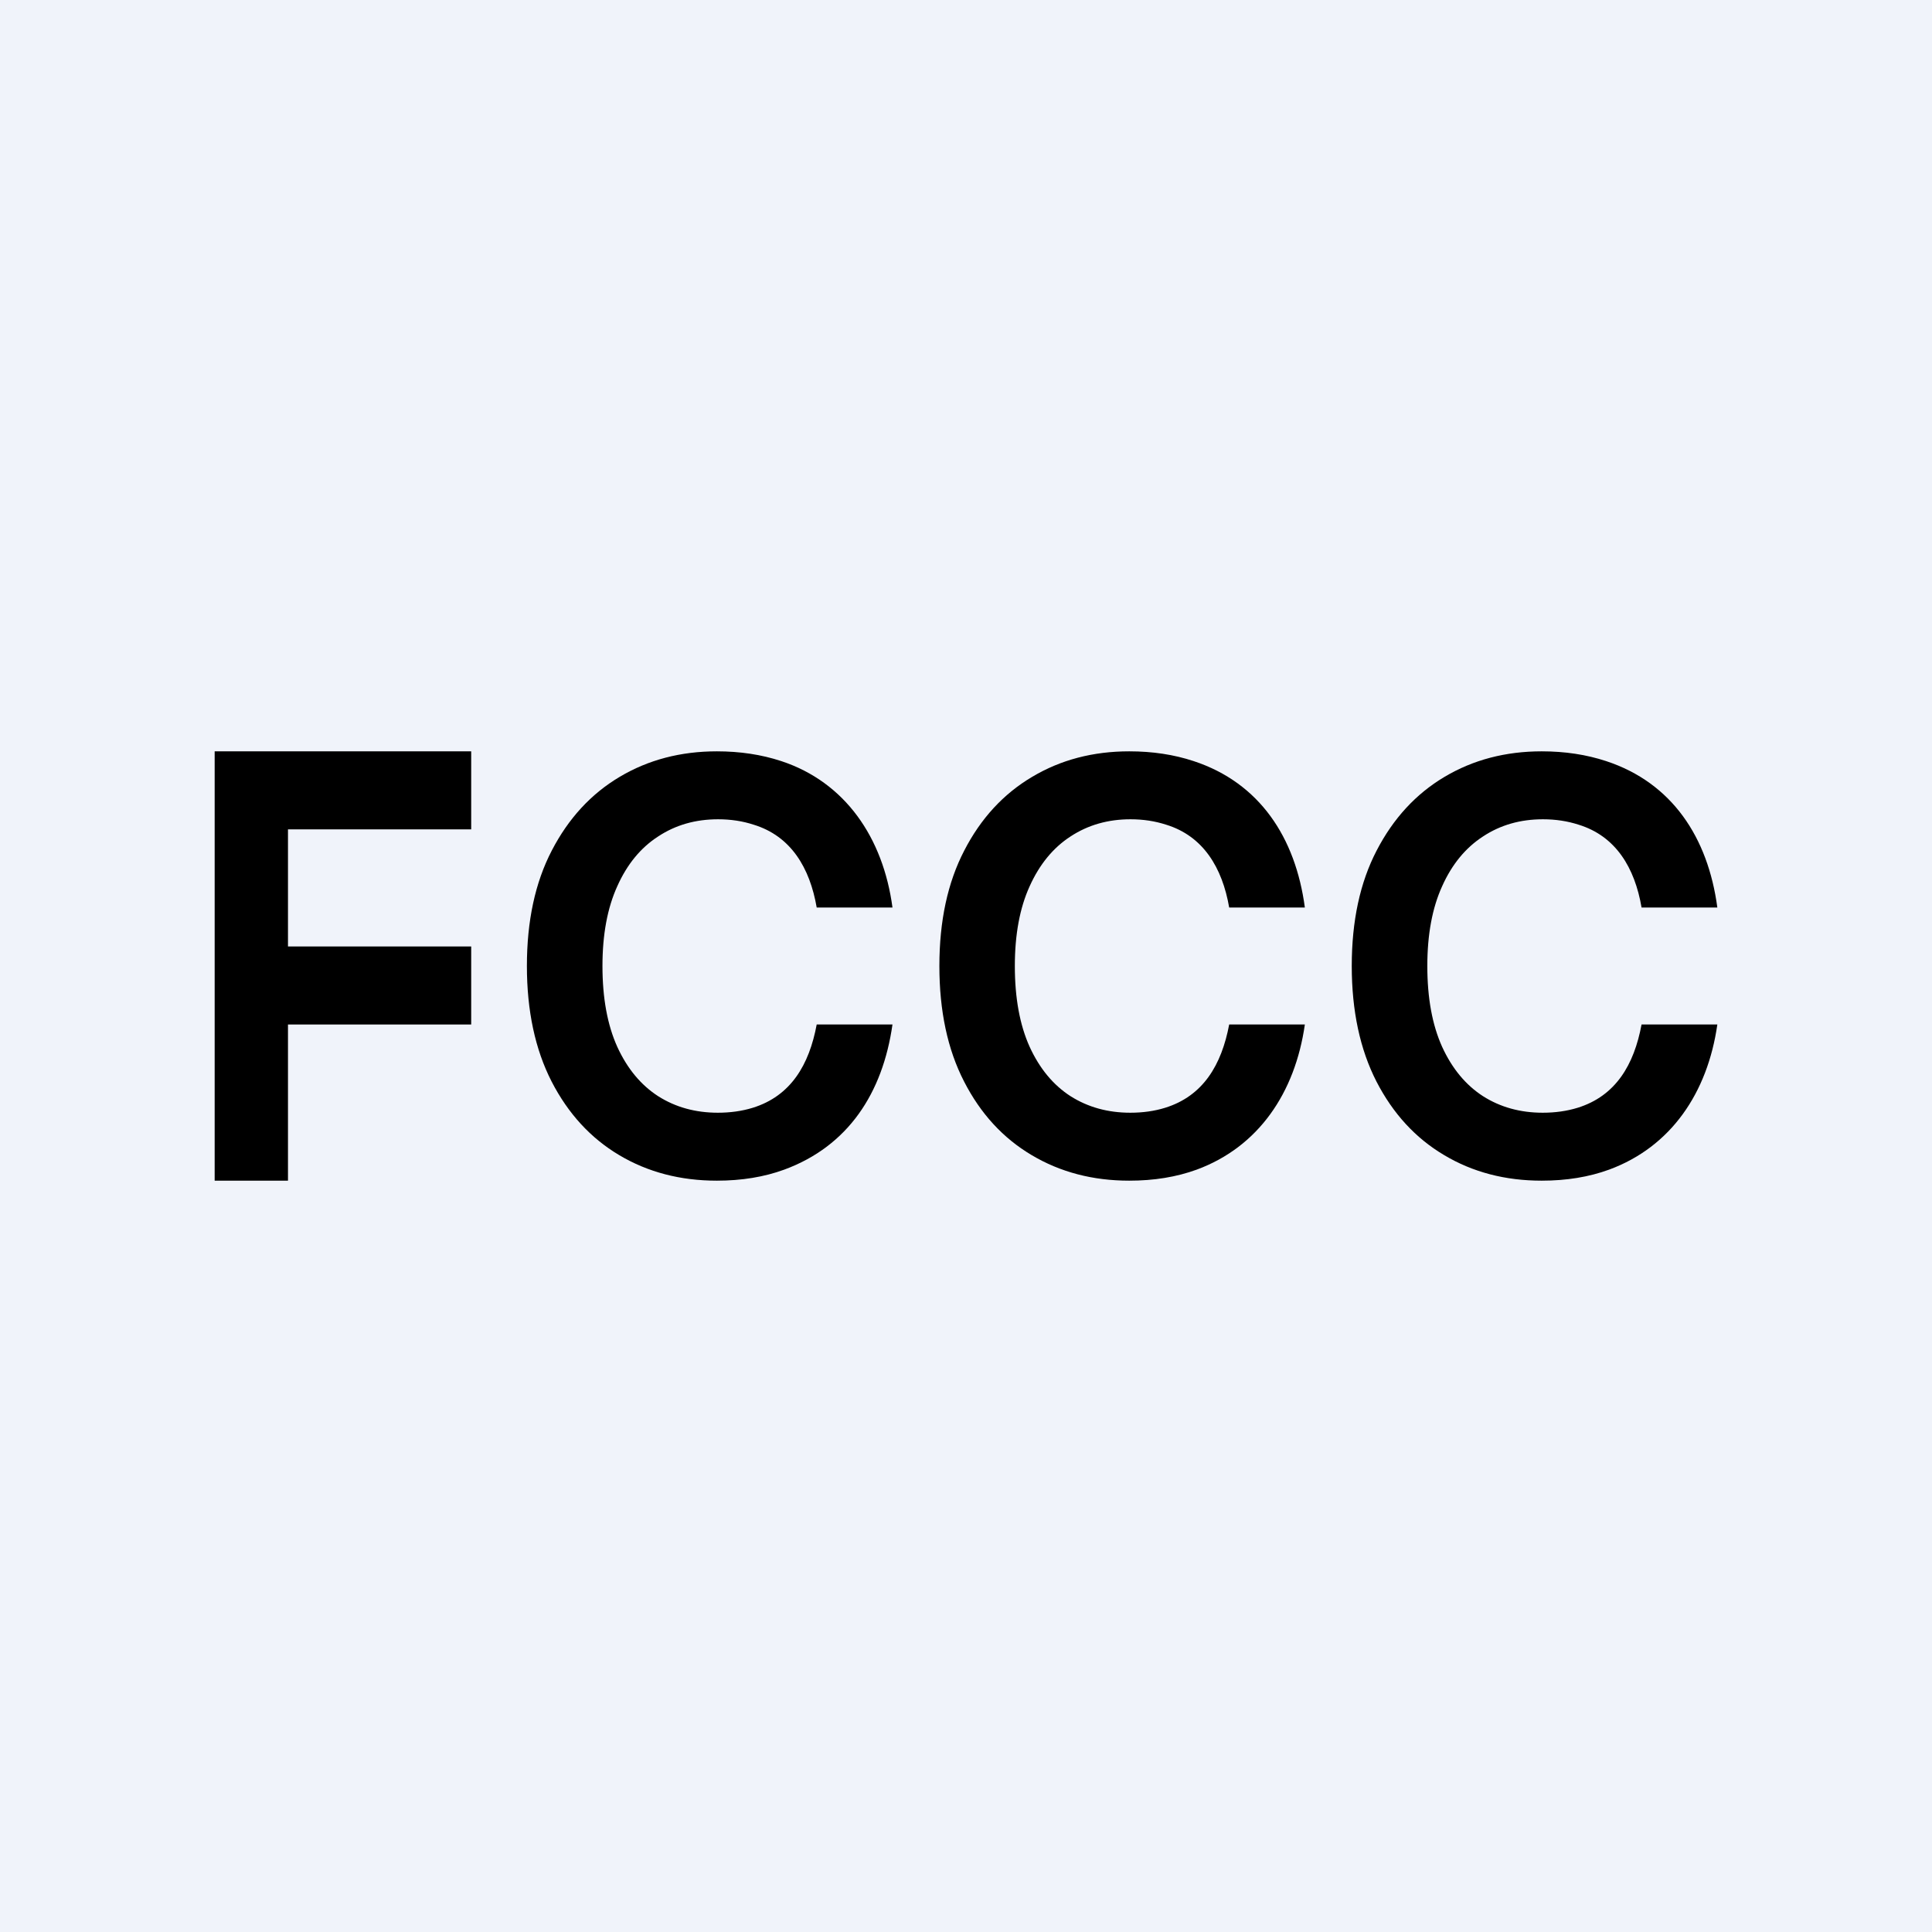
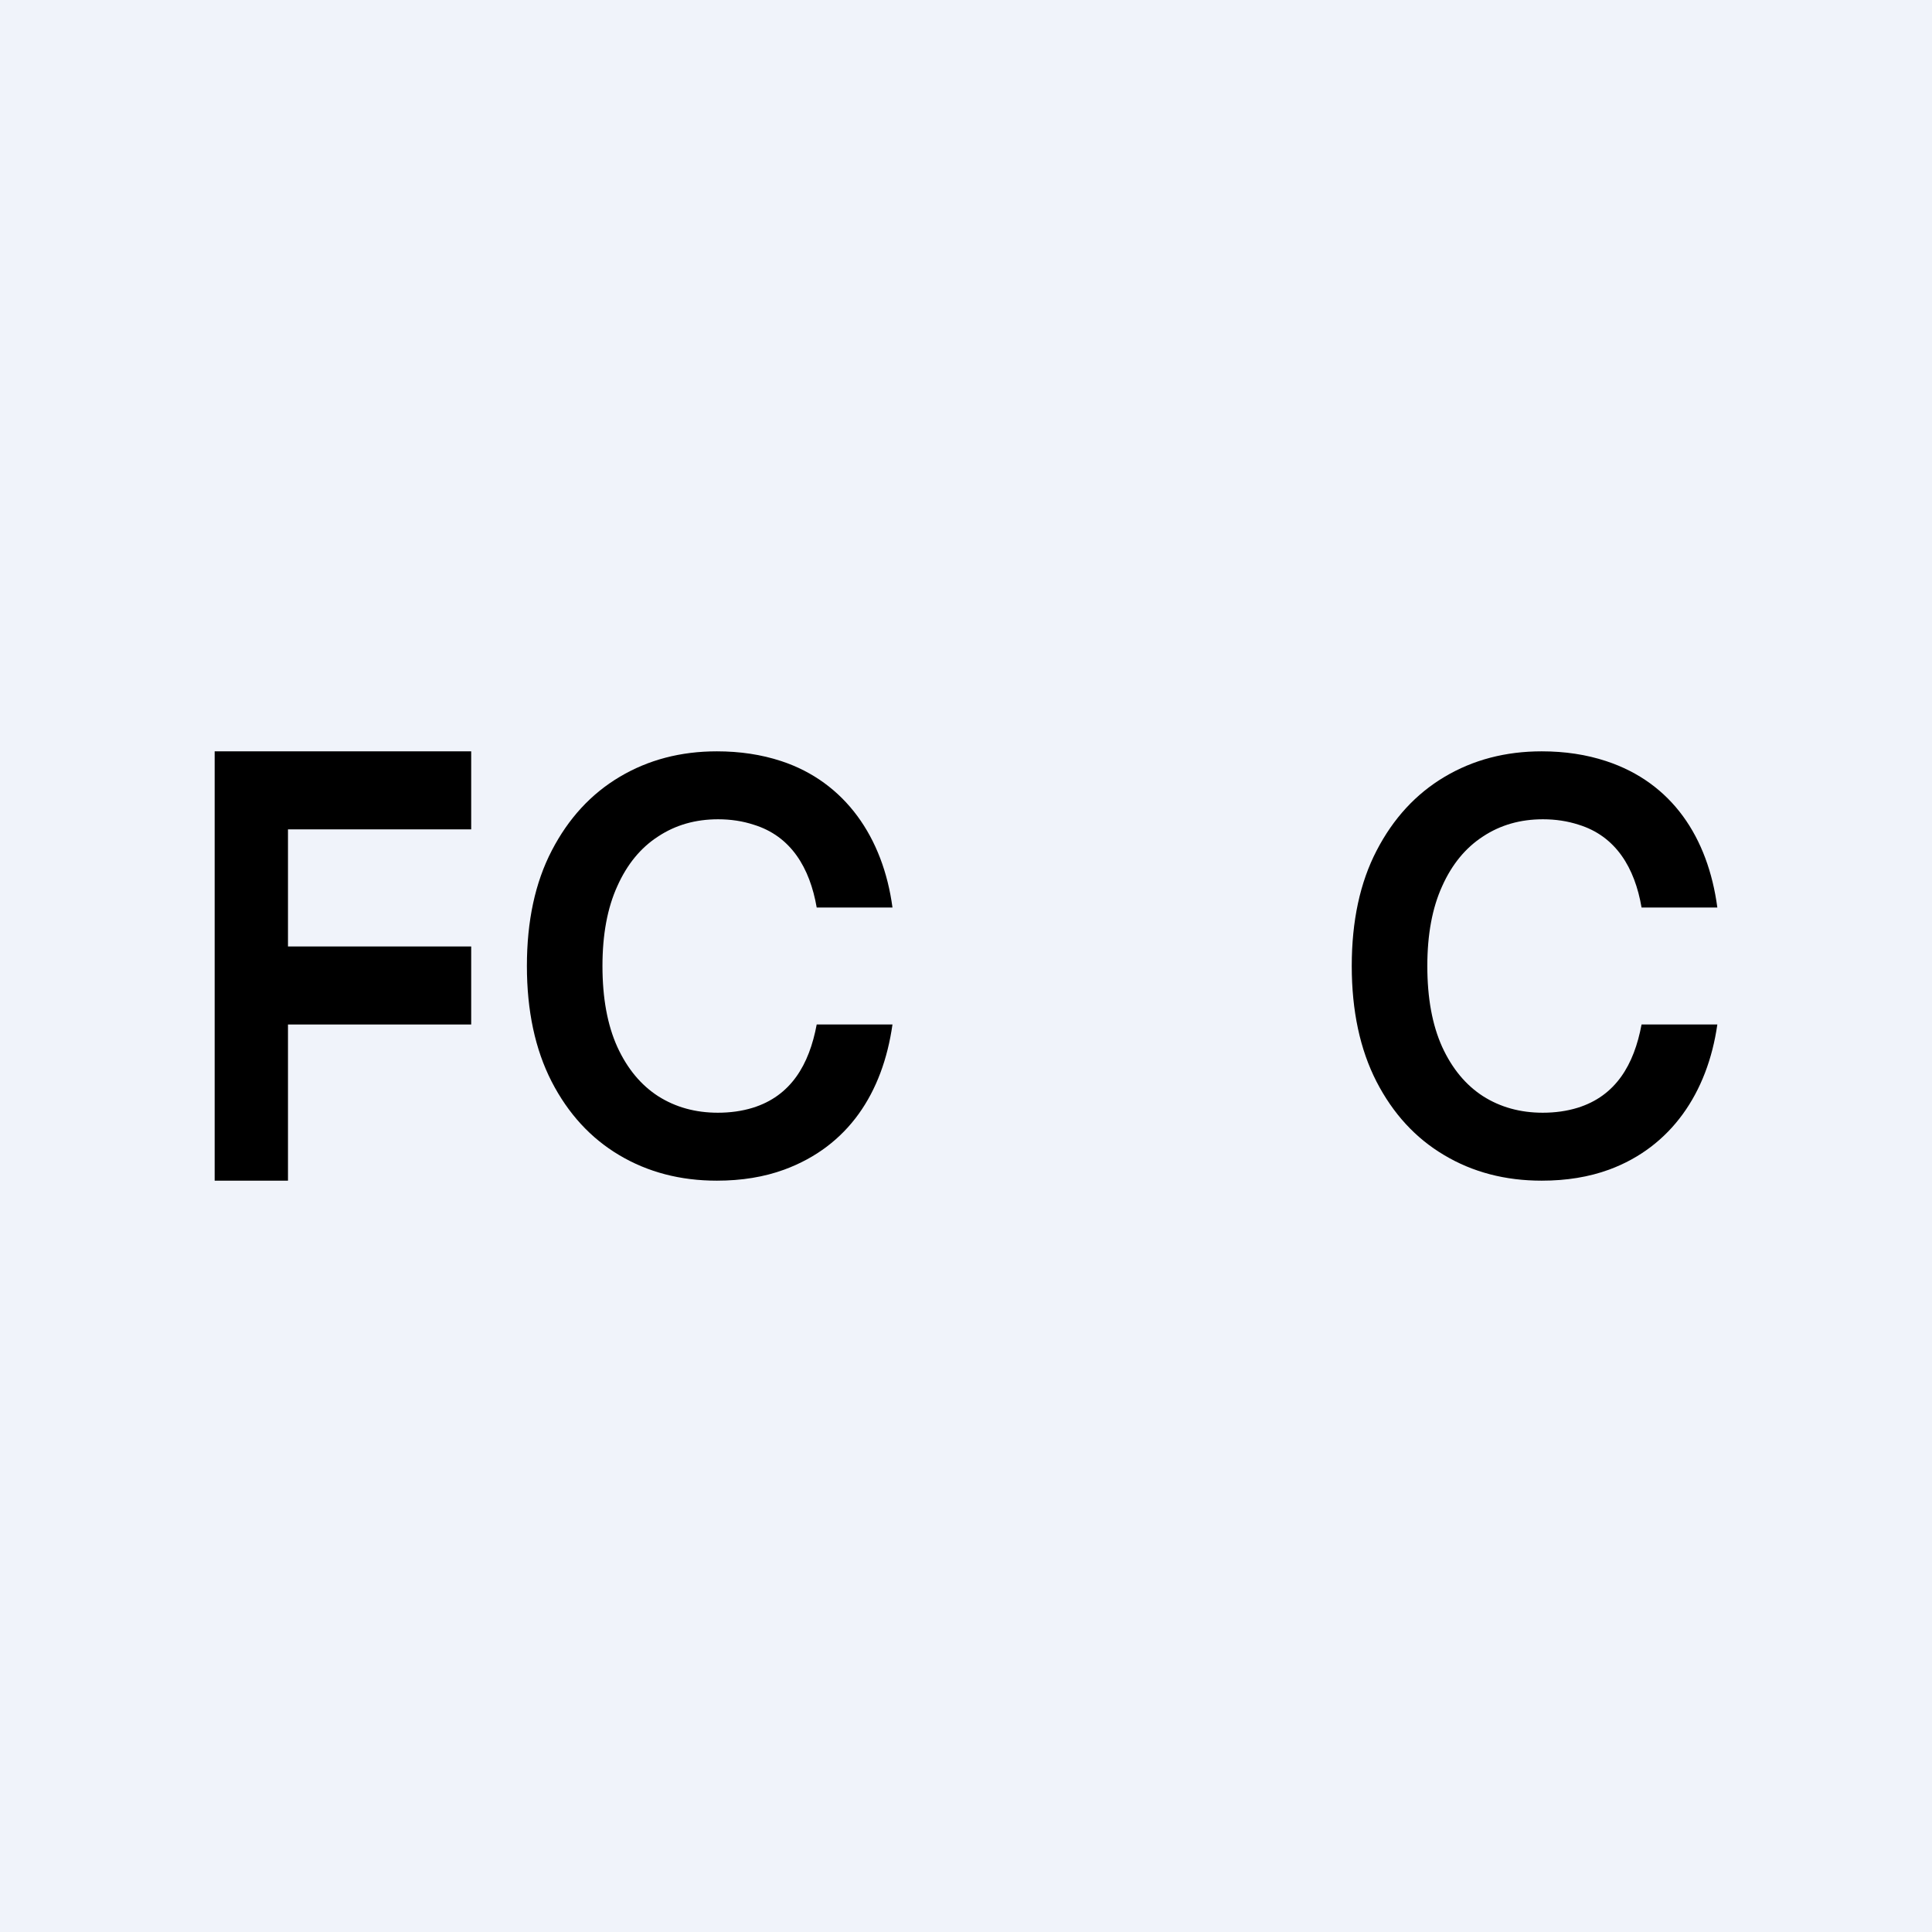
<svg xmlns="http://www.w3.org/2000/svg" width="18" height="18" viewBox="0 0 18 18" fill="none">
  <rect width="18" height="18" fill="#F0F3FA" />
  <path d="M2 11V7H4.39V7.727H2.683V8.818H4.39V9.545H2.683V11H2Z" fill="black" />
  <path d="M8.315 8.455H7.609C7.545 8.085 7.369 7.789 7.02 7.683C6.919 7.65 6.809 7.633 6.69 7.633C6.48 7.633 6.294 7.686 6.132 7.793C5.969 7.898 5.842 8.053 5.751 8.257C5.659 8.459 5.613 8.707 5.613 9C5.613 9.298 5.659 9.549 5.751 9.753C5.844 9.956 5.971 10.109 6.132 10.213C6.294 10.316 6.48 10.367 6.688 10.367C6.804 10.367 6.912 10.352 7.013 10.321C7.368 10.211 7.539 9.921 7.609 9.545H8.315C8.224 10.184 7.902 10.678 7.307 10.897C7.119 10.966 6.909 11 6.679 11C6.339 11 6.036 10.921 5.769 10.762C5.503 10.604 5.293 10.375 5.139 10.076C4.986 9.777 4.909 9.418 4.909 9C4.909 8.58 4.986 8.222 5.141 7.924C5.296 7.625 5.507 7.396 5.773 7.238C6.04 7.079 6.342 7 6.679 7C6.894 7 7.094 7.03 7.279 7.091C7.874 7.287 8.228 7.804 8.315 8.455Z" fill="black" />
-   <path d="M12.157 8.455H11.452C11.388 8.085 11.211 7.789 10.863 7.683C10.761 7.65 10.651 7.633 10.533 7.633C10.323 7.633 10.137 7.686 9.974 7.793C9.812 7.898 9.685 8.053 9.593 8.257C9.501 8.459 9.455 8.707 9.455 9C9.455 9.298 9.501 9.549 9.593 9.753C9.686 9.956 9.813 10.109 9.974 10.213C10.137 10.316 10.322 10.367 10.531 10.367C10.647 10.367 10.755 10.352 10.855 10.321C11.21 10.211 11.381 9.921 11.452 9.545H12.157C12.066 10.182 11.725 10.685 11.15 10.897C10.961 10.966 10.752 11 10.521 11C10.182 11 9.879 10.921 9.612 10.762C9.345 10.604 9.135 10.375 8.982 10.076C8.828 9.777 8.752 9.418 8.752 9C8.752 8.58 8.829 8.222 8.984 7.924C9.138 7.625 9.349 7.396 9.616 7.238C9.882 7.079 10.184 7 10.521 7C10.737 7 10.937 7.03 11.121 7.091C11.735 7.293 12.07 7.802 12.157 8.455Z" fill="black" />
  <path d="M16 8.455H15.294C15.231 8.085 15.054 7.789 14.706 7.683C14.604 7.65 14.494 7.633 14.375 7.633C14.165 7.633 13.979 7.686 13.817 7.793C13.655 7.898 13.527 8.053 13.436 8.257C13.344 8.459 13.298 8.707 13.298 9C13.298 9.298 13.344 9.549 13.436 9.753C13.529 9.956 13.656 10.109 13.817 10.213C13.979 10.316 14.165 10.367 14.373 10.367C14.489 10.367 14.597 10.352 14.698 10.321C15.053 10.211 15.224 9.921 15.294 9.545H16C15.909 10.182 15.568 10.685 14.992 10.897C14.804 10.966 14.594 11 14.364 11C14.024 11 13.721 10.921 13.455 10.762C13.188 10.604 12.978 10.375 12.824 10.076C12.671 9.777 12.594 9.418 12.594 9C12.594 8.58 12.671 8.222 12.826 7.924C12.981 7.625 13.192 7.396 13.458 7.238C13.725 7.079 14.027 7 14.364 7C14.579 7 14.779 7.03 14.964 7.091C15.578 7.293 15.913 7.802 16 8.455Z" fill="black" />
</svg>